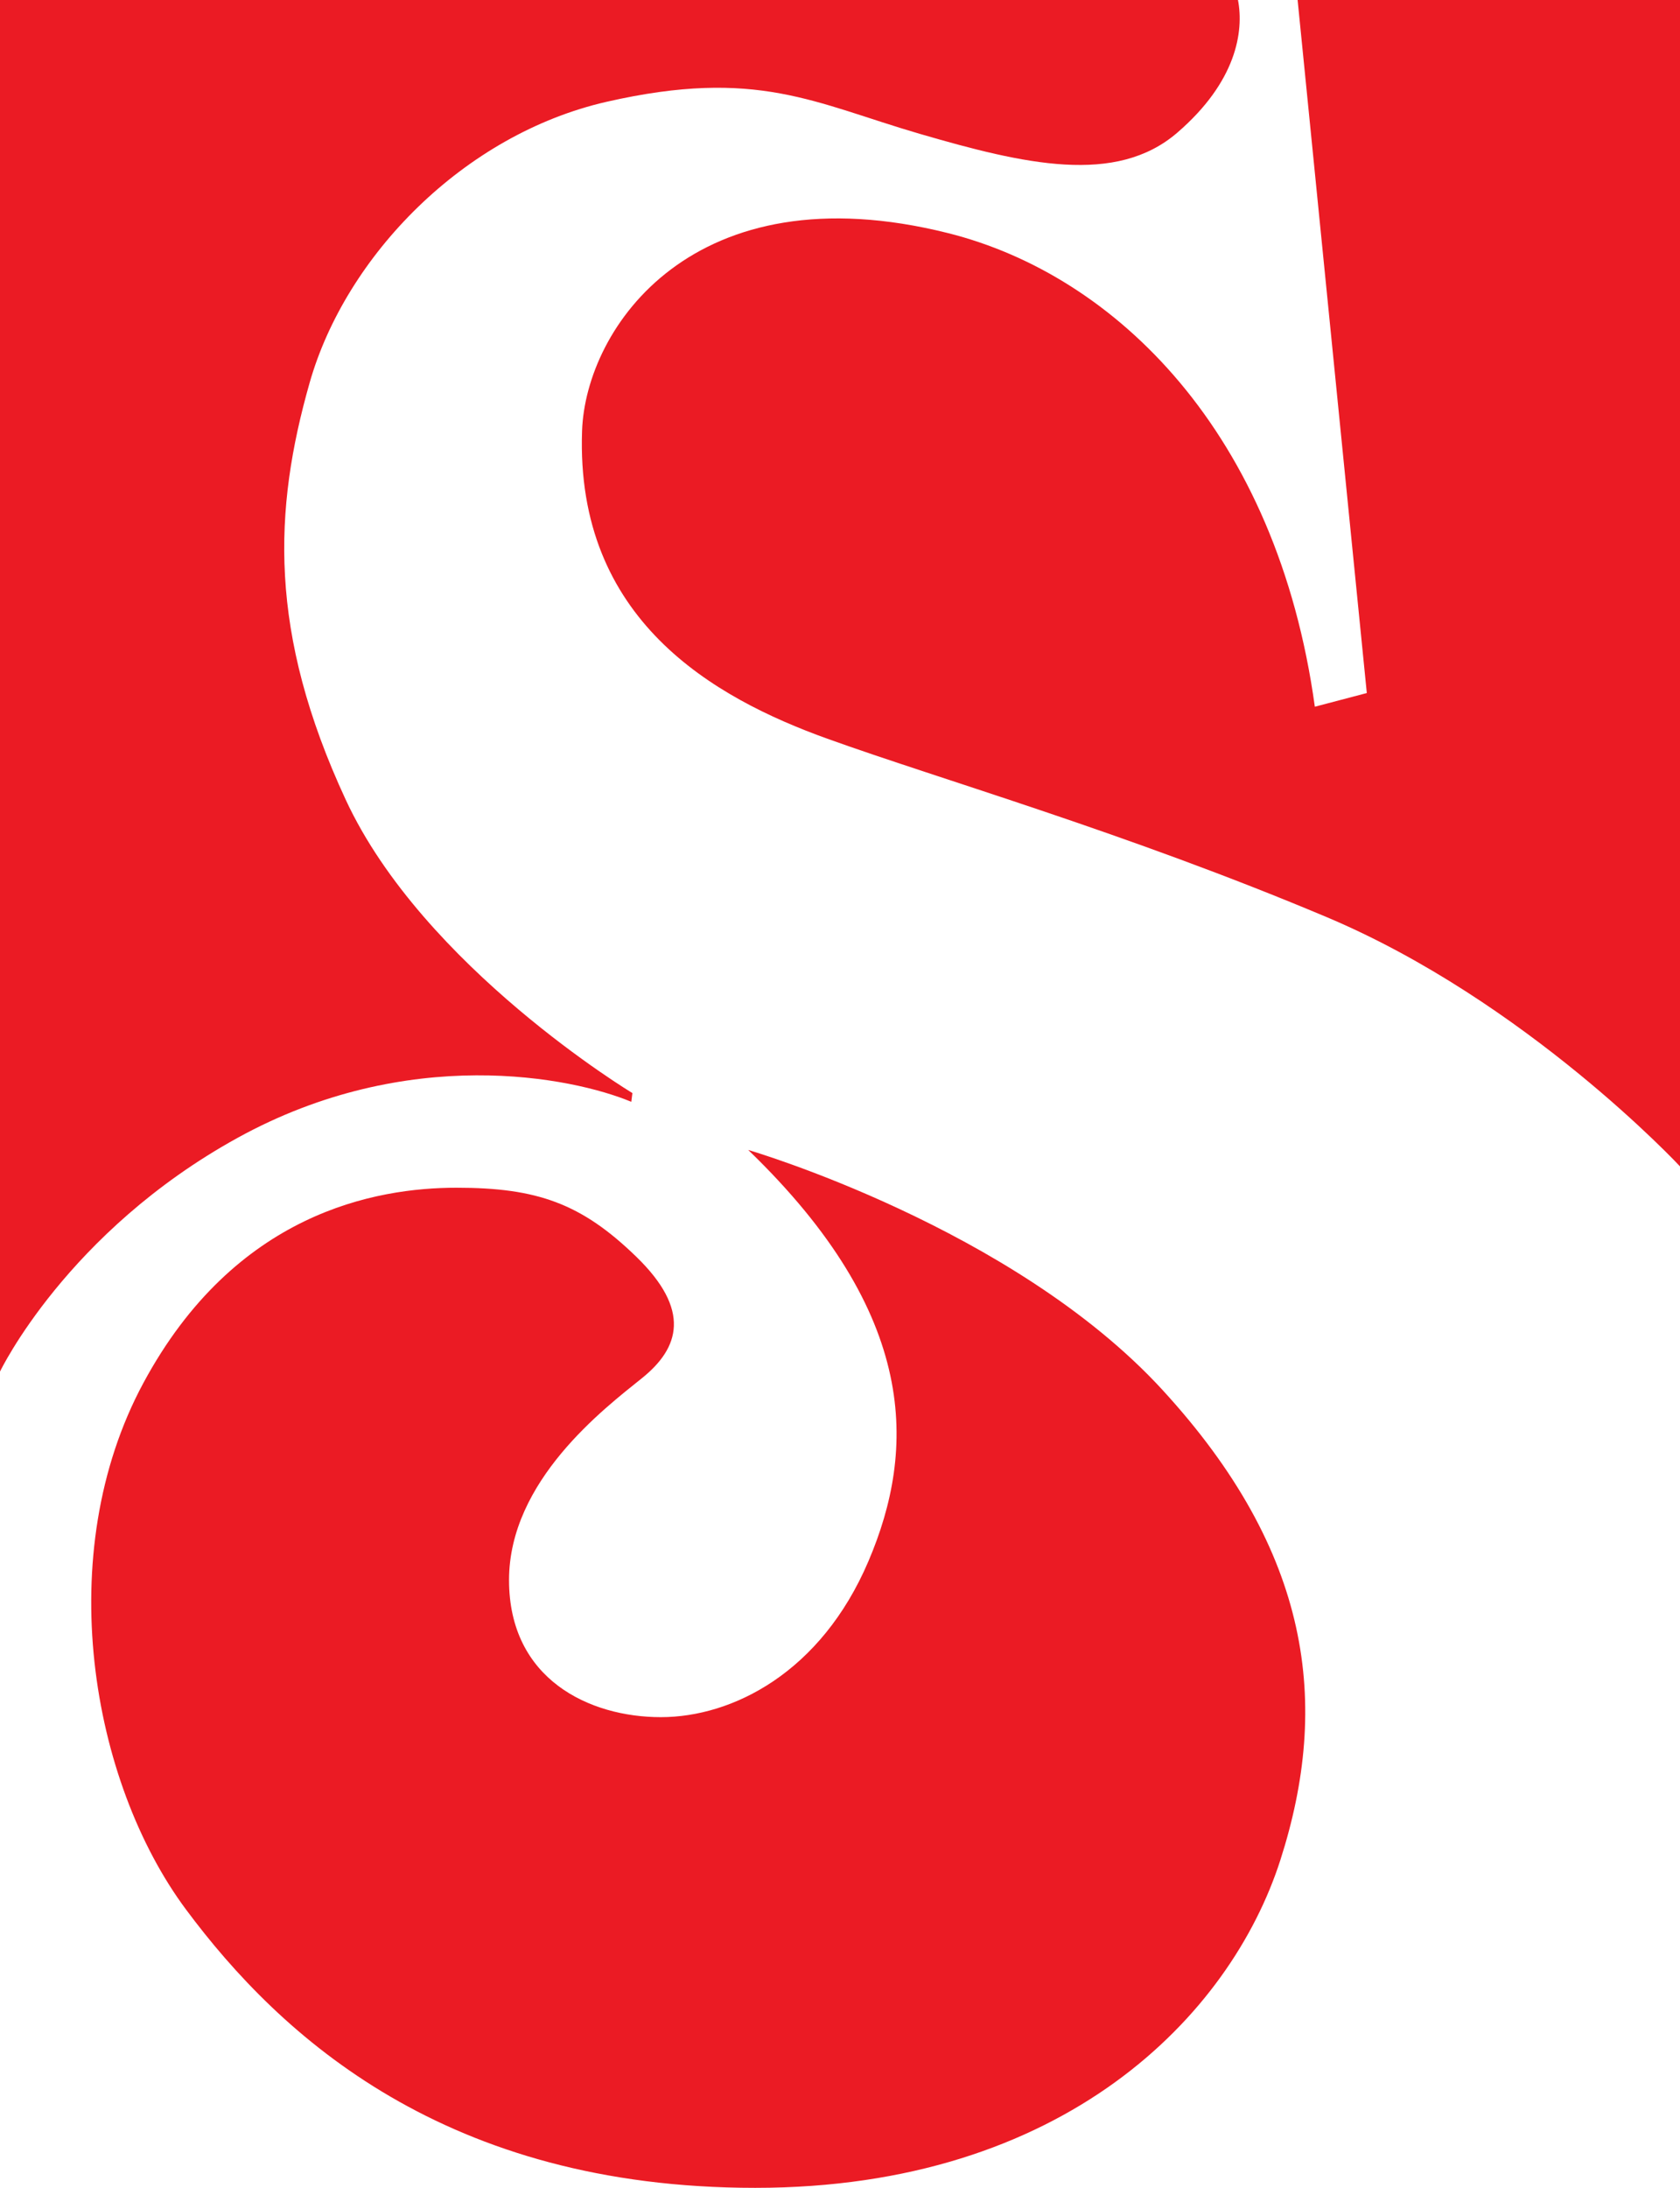
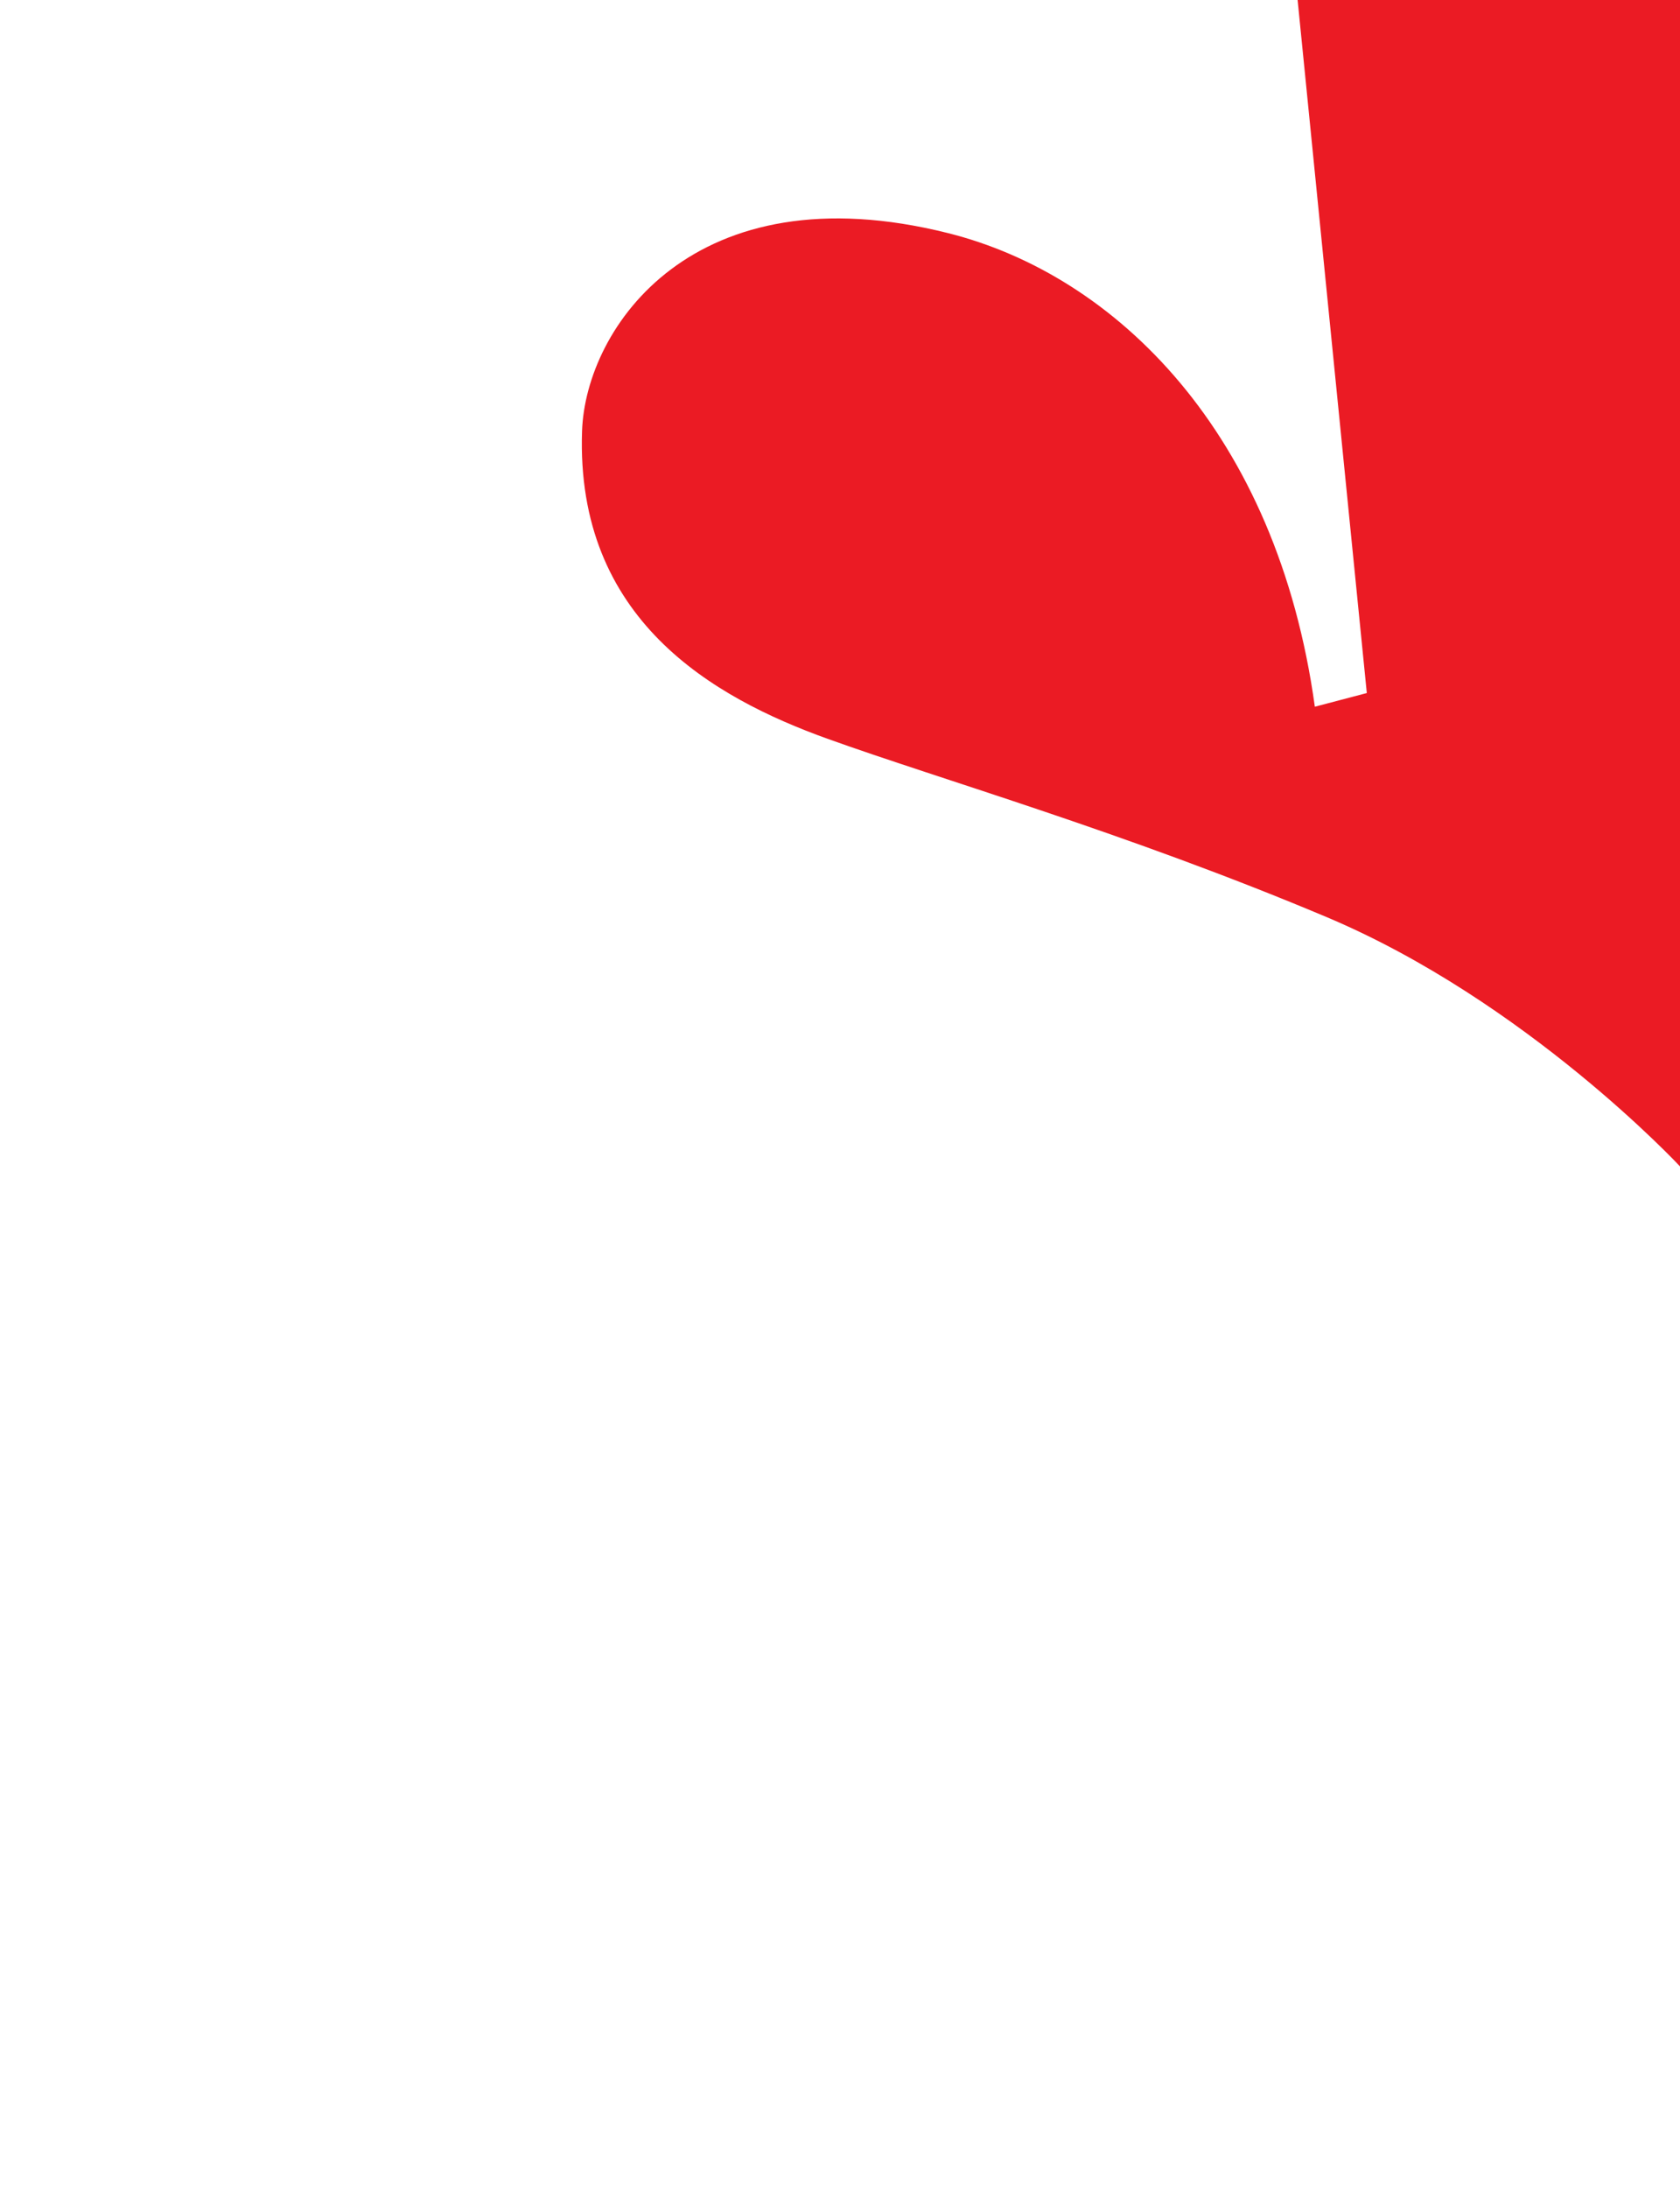
<svg xmlns="http://www.w3.org/2000/svg" id="Layer_1" data-name="Layer 1" viewBox="0 0 737.04 959.56">
  <defs>
    <style>.cls-1{fill:#eb1b24;}</style>
  </defs>
  <title>SFR Logo</title>
  <path class="cls-1" d="M868.52,20.22V531.78S801.08,459.3,713.24,422.34s-168.72-60.12-218.76-78.12-110.52-52.2-107.64-135c1.577-45.333,48.96-114.72,160.56-86.76,73.516,18.419,144.36,87.48,160.92,207.72l22.8-6L700.76,20.22Z" transform="translate(-131.48 -20.22)" />
-   <path class="cls-1" d="M674.6,20.22H131.48V621.78s29.28-61.2,104.16-102.48,146.88-26.64,172.8-15.84l.232-1.859.248-1.982s-91.68-55.2-125.76-128.64-31.68-127.2-15.84-182.88S335,79.14,397.64,64.86c65.981-15.042,91.2.6,137.28,14.04s86.16,22.676,113.04-.48C673.94,56.04,677.24,34.02,674.6,20.22Z" transform="translate(-131.48 -20.22)" />
-   <path class="cls-1" d="M459.74,524.58s116.1,33.84,181.62,105.12,73.8,137.88,51.84,206.28-94.92,143.8-230.4,143.8S254.84,913.86,213.08,857.7s-59.04-156-18.72-230.88,102.12-85.68,137.4-85.68,54.72,6.84,78.84,30.24,19.08,39.96,2.52,53.28-58.32,45-58.32,88.56,35.28,60.12,66.6,60.12,70.2-19.44,91.08-68.4S534.8,596.94,459.74,524.58Z" transform="translate(-131.48 -20.22)" />
</svg>